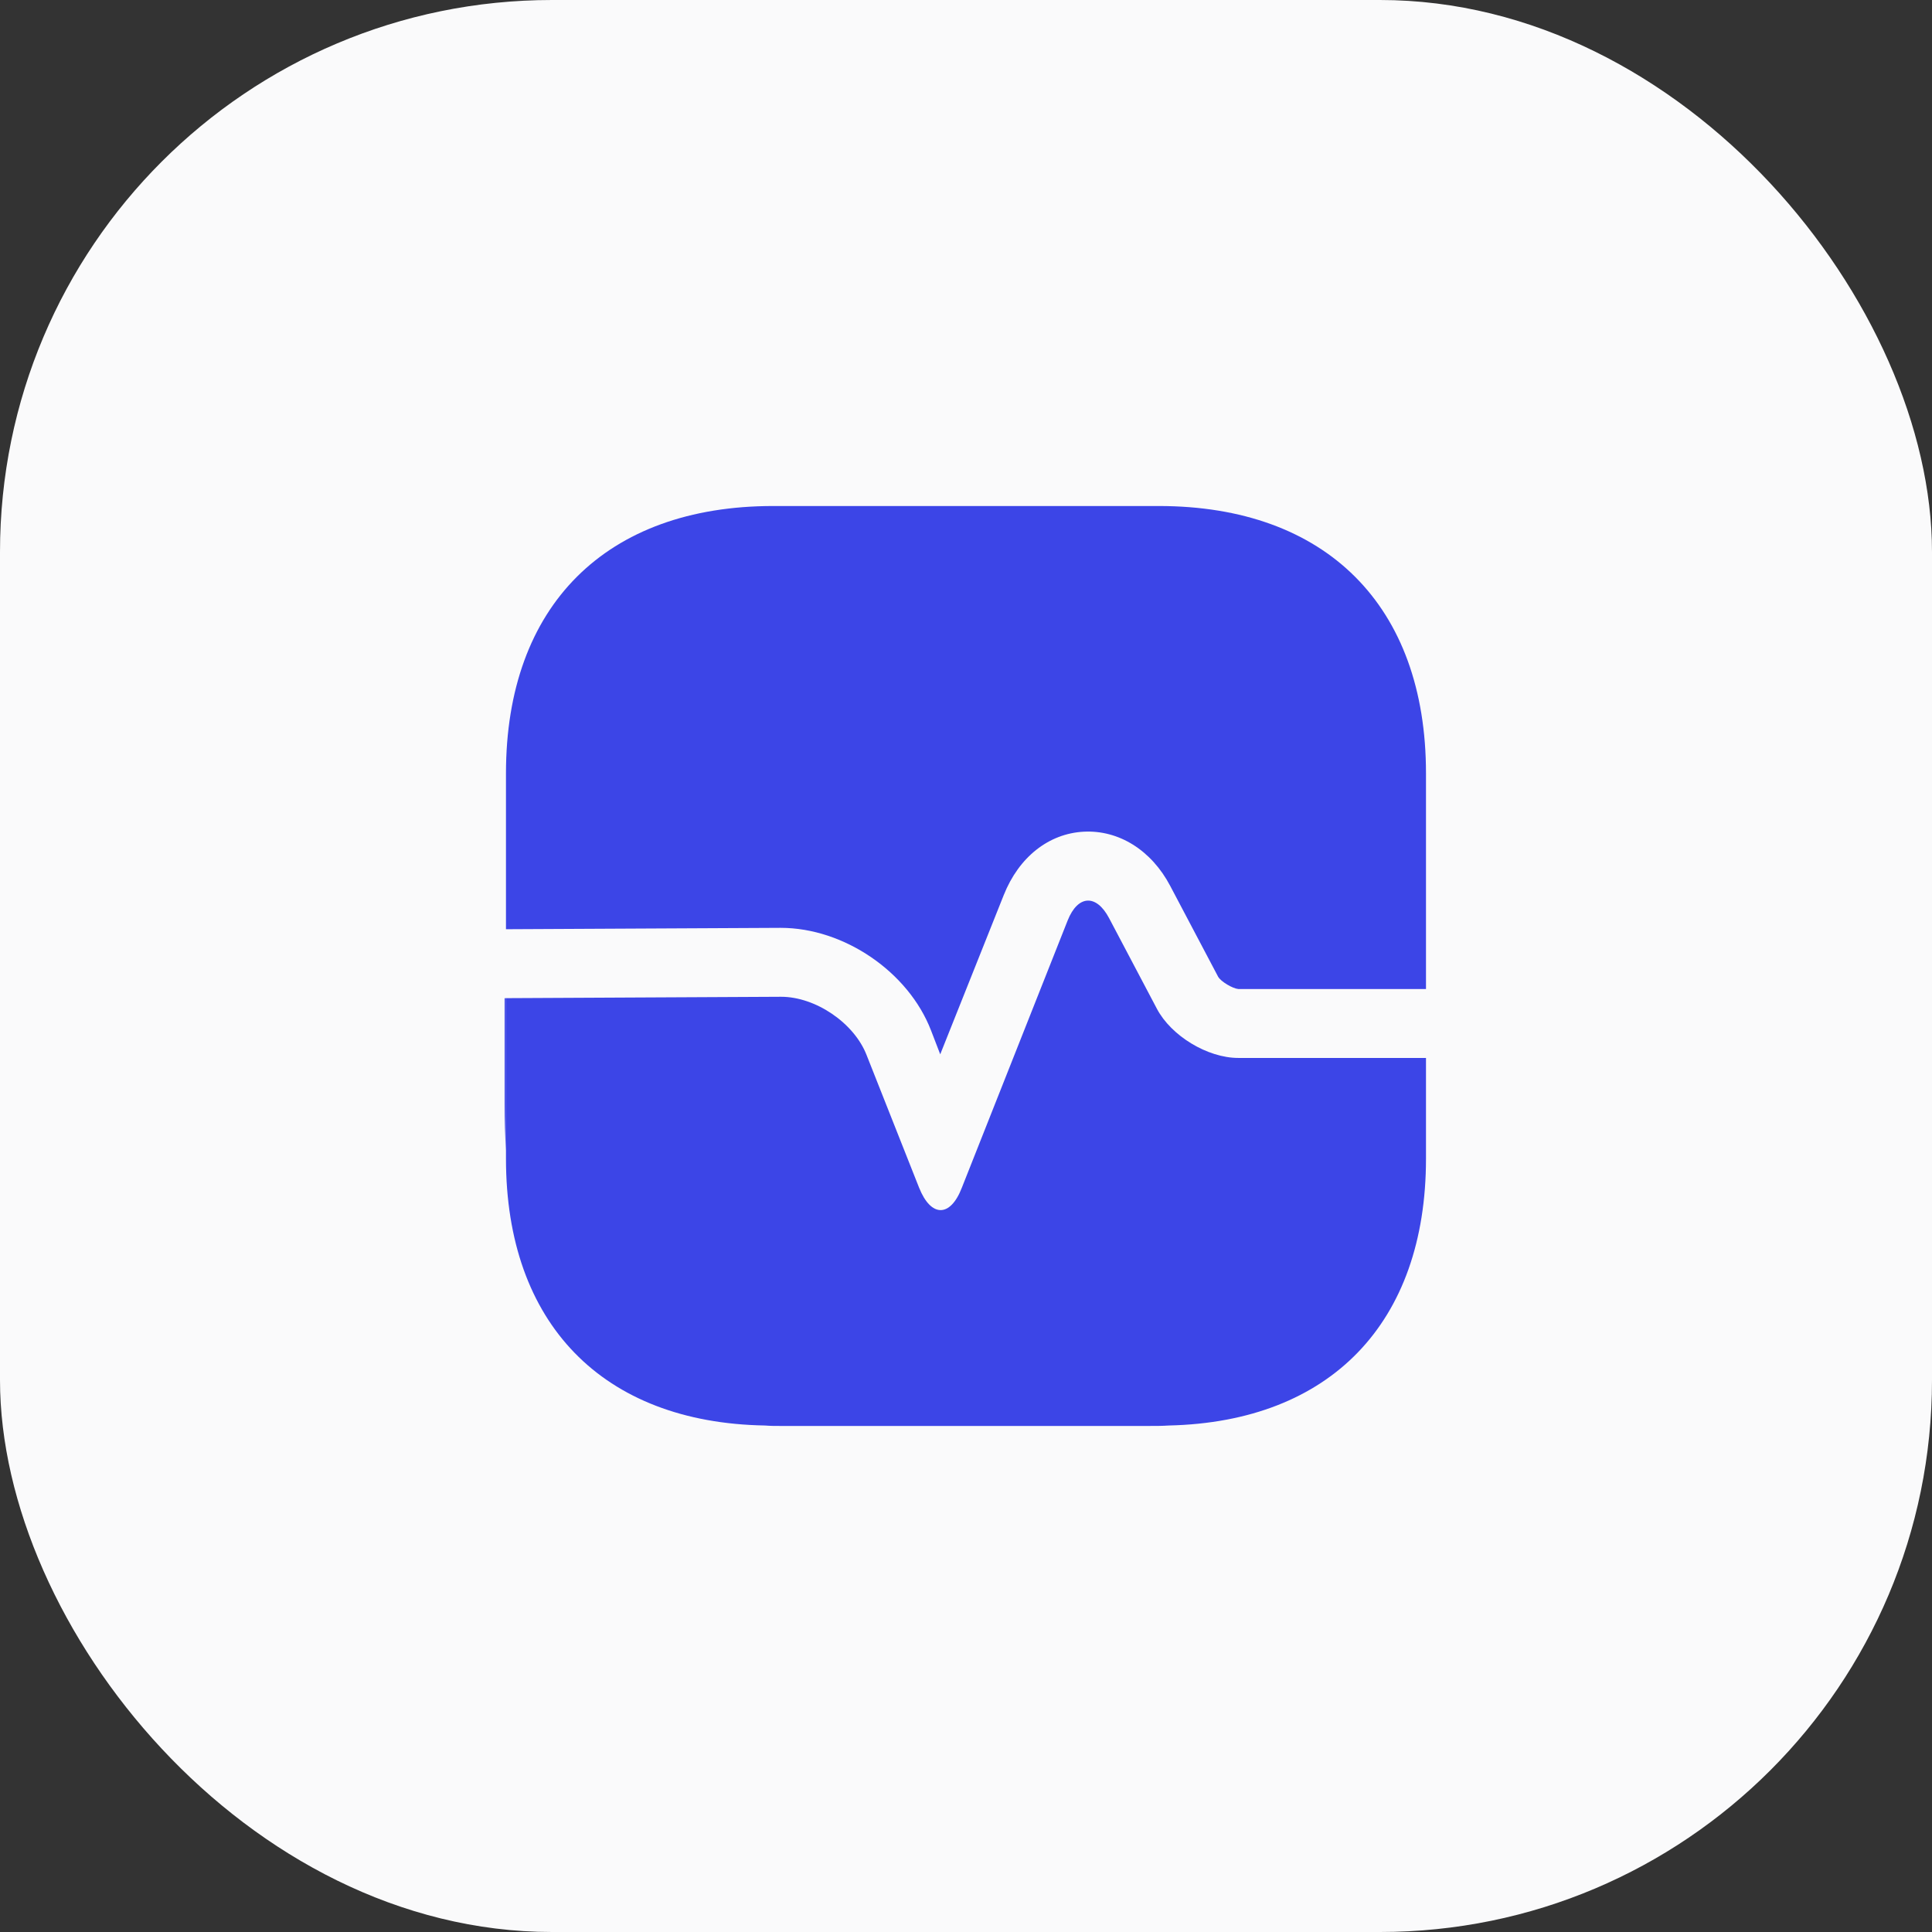
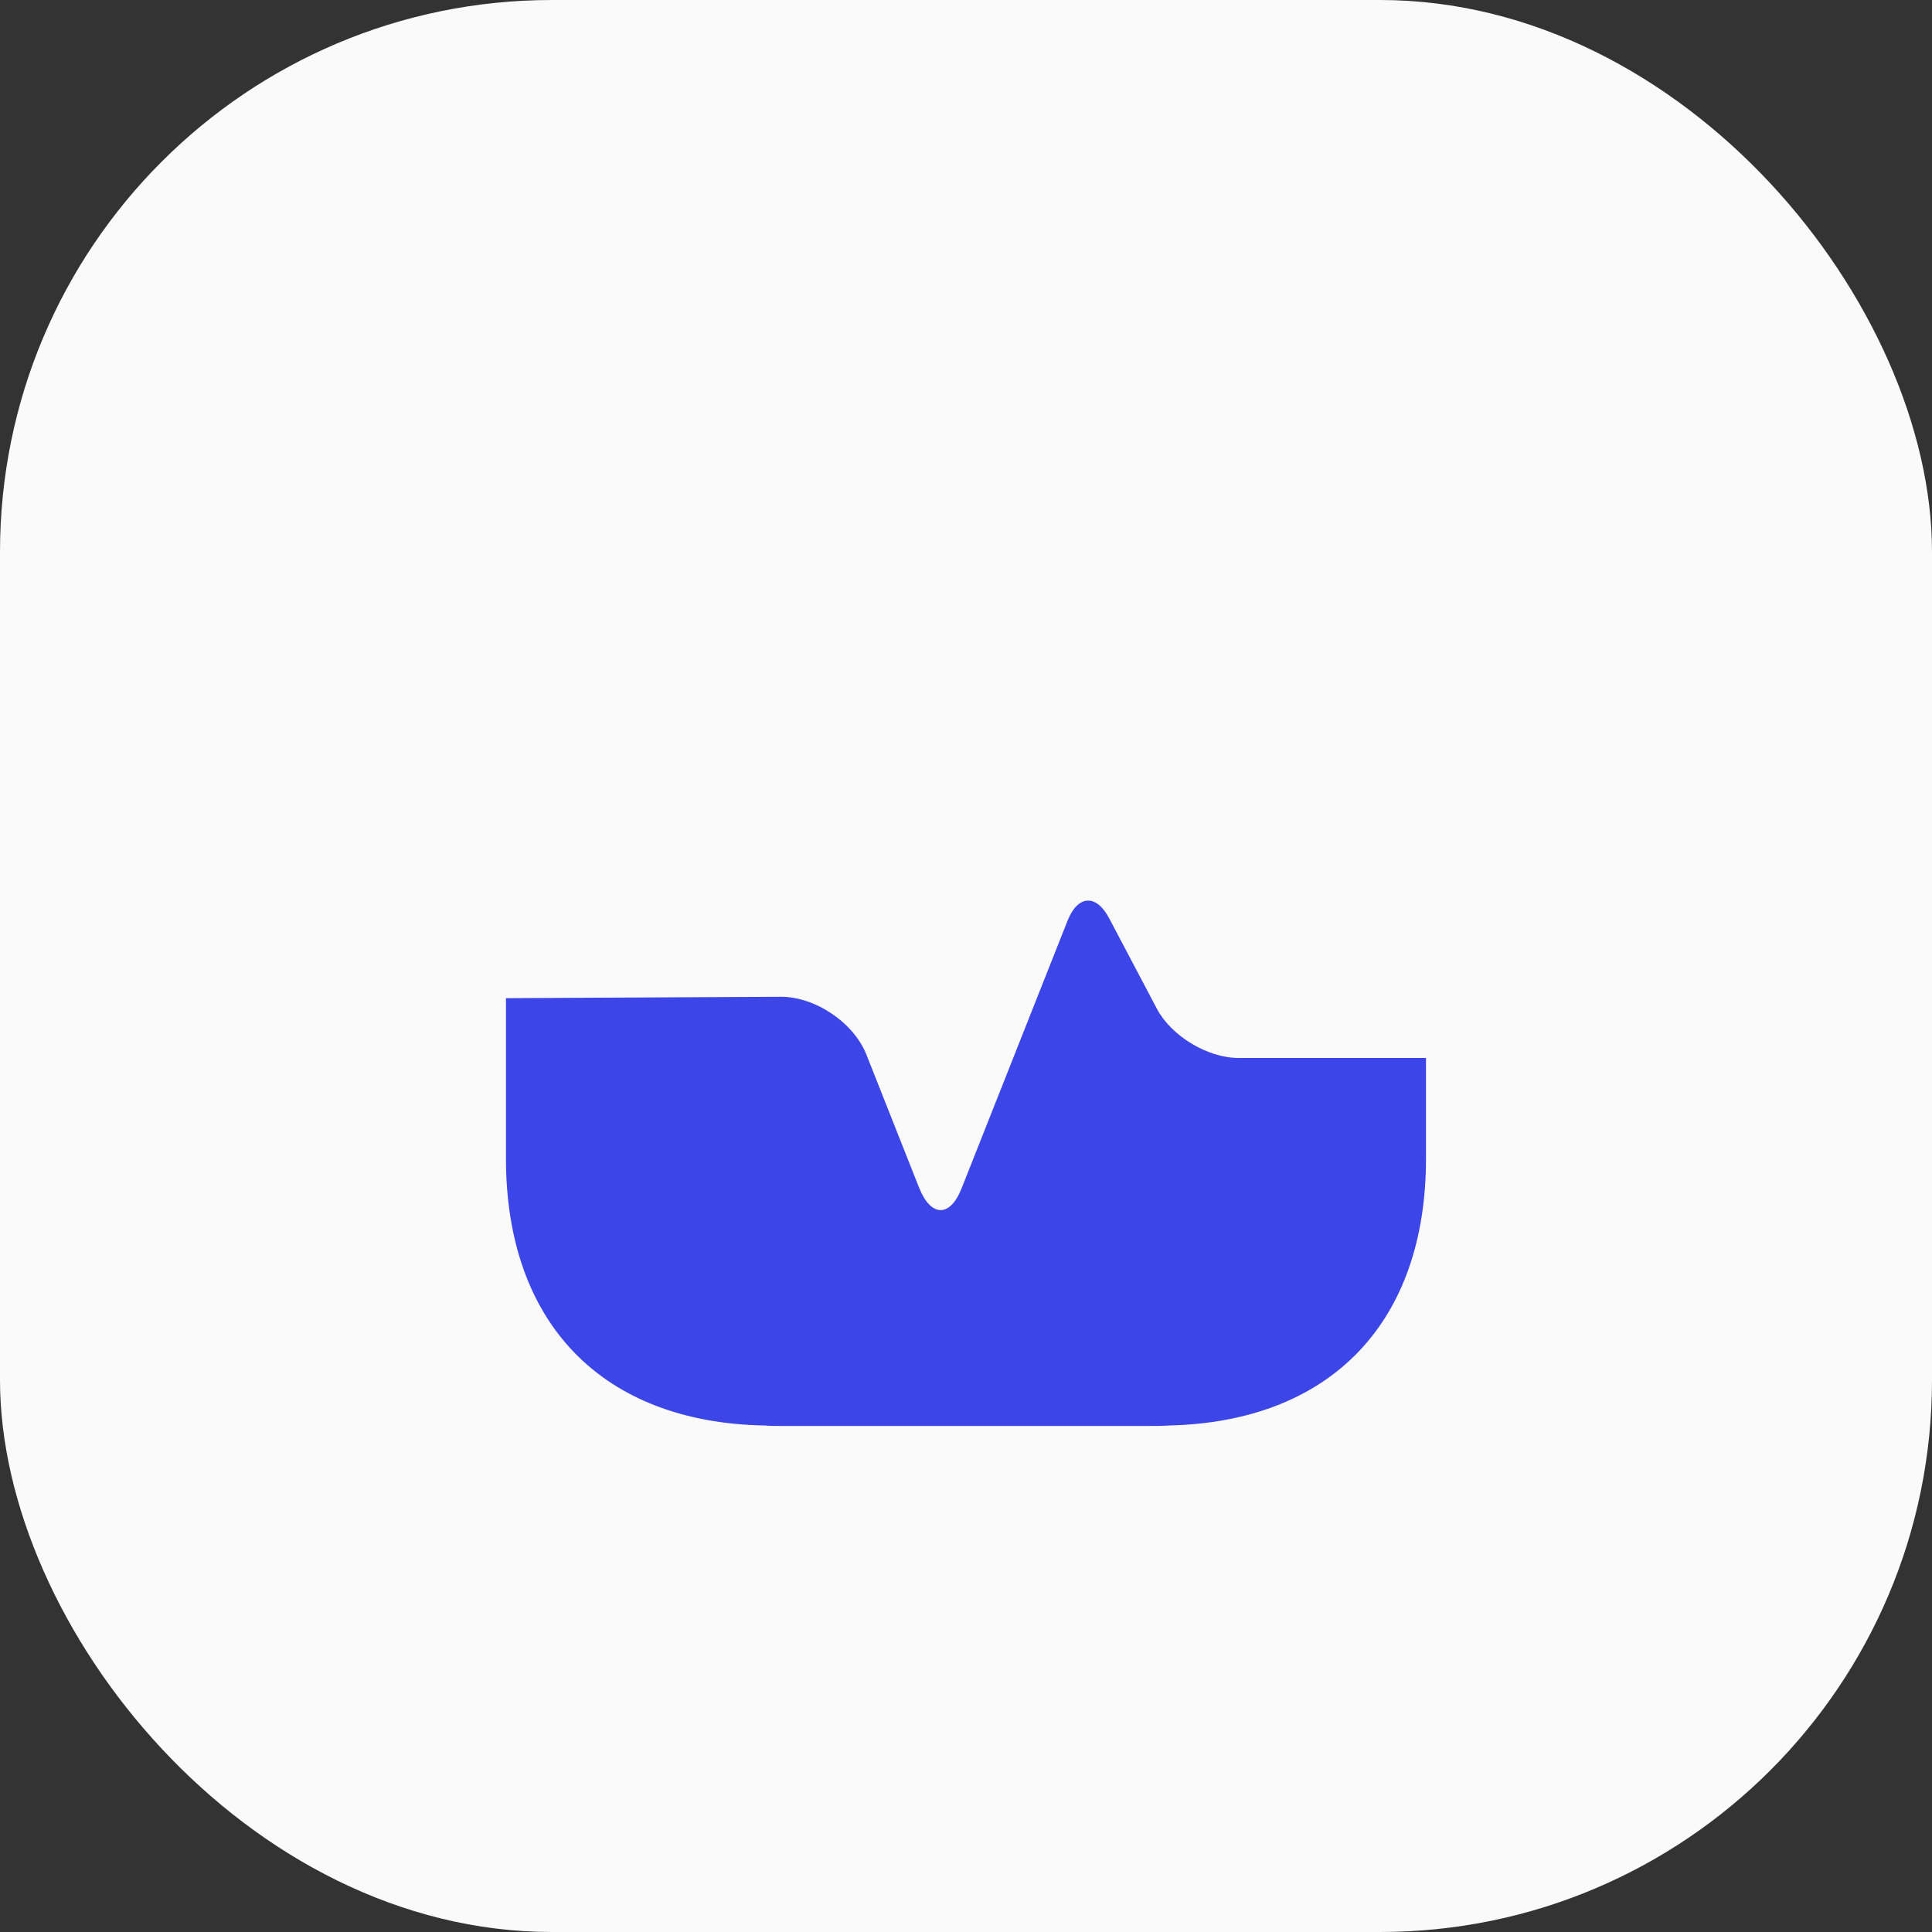
<svg xmlns="http://www.w3.org/2000/svg" width="56" height="56" viewBox="0 0 56 56" fill="none">
  <rect x="0" y="0" width="56" height="56" fill="#333333" stroke="none" />
  <rect width="56" height="56" rx="16" fill="#FAFAFB" />
-   <path d="M41.333 22.414V28.667H35.893C35.733 28.654 35.386 28.454 35.306 28.307L33.92 25.68C33.373 24.64 32.426 24.054 31.413 24.107C30.4 24.16 29.533 24.84 29.093 25.947L27.253 30.56L26.986 29.867C26.333 28.174 24.466 26.894 22.627 26.894L14.666 26.934V22.414C14.666 17.56 17.56 14.667 22.413 14.667H33.587C38.44 14.667 41.333 17.56 41.333 22.414Z" fill="#3C45E7" />
  <path d="M41.333 33.585V30.665H35.893C35 30.665 33.947 30.025 33.533 29.239L32.147 26.612C31.773 25.905 31.24 25.945 30.947 26.679L27.88 34.425C27.547 35.292 26.986 35.292 26.64 34.425L25.12 30.585C24.76 29.652 23.64 28.892 22.64 28.892L14.666 28.932V33.585C14.666 38.359 17.466 41.239 22.173 41.319C22.32 41.332 22.48 41.332 22.627 41.332H33.293C33.493 41.332 33.693 41.332 33.88 41.319C38.56 41.212 41.333 38.345 41.333 33.585Z" fill="#3C45E7" />
-   <path d="M14.666 28.933V33.346C14.64 32.919 14.627 32.466 14.627 31.999V28.933H14.666Z" fill="#3C45E7" />
</svg>